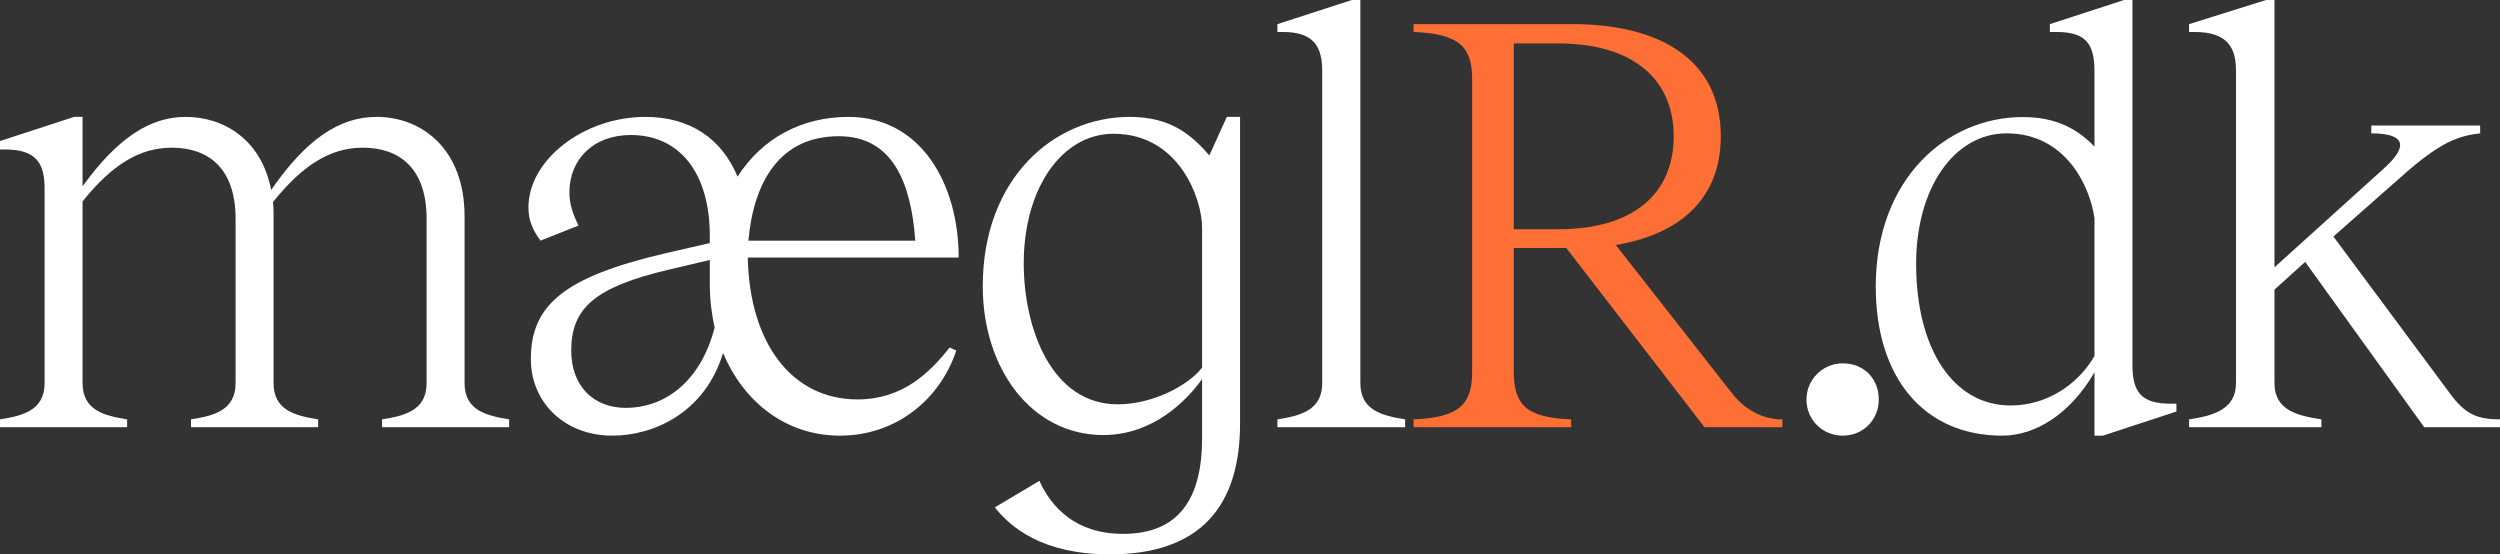
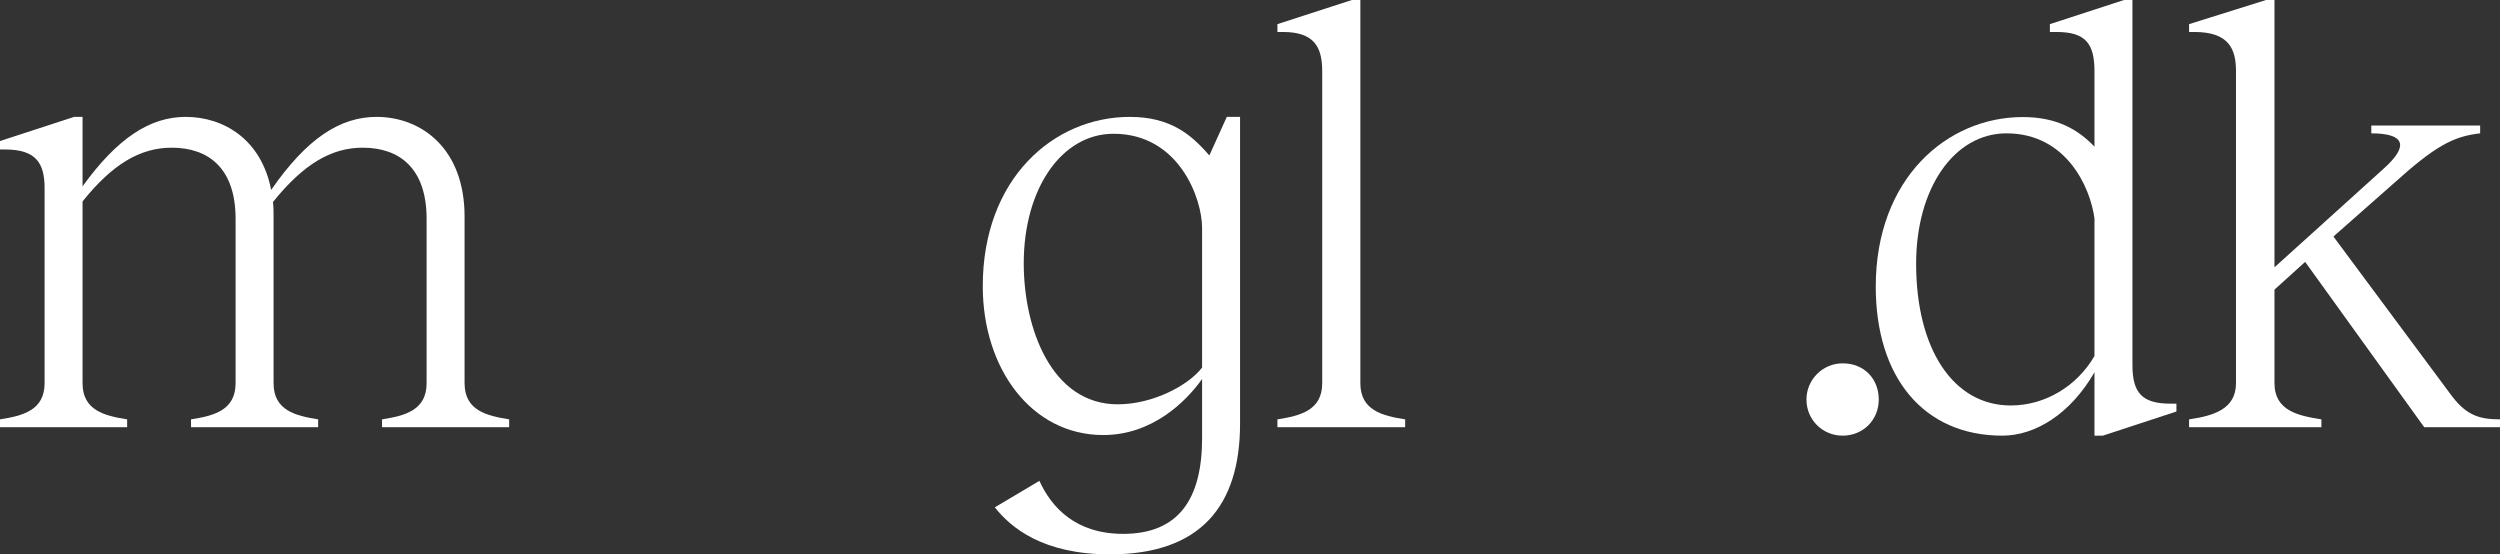
<svg xmlns="http://www.w3.org/2000/svg" width="4149" height="920" viewBox="0 0 4149 920" fill="none">
  <rect x="0" y="0" width="4149" height="920" fill="#333333" stroke="none" />
  <path d="M3774.73 635.897C3774.73 681.962 3814.65 689.973 3852.57 695.982V709H3633V695.982C3673.92 689.973 3710.85 678.958 3710.85 635.897V118.167C3710.85 81.114 3698.87 53.075 3641.98 53.075H3633V40.056L3760.75 0H3774.73V443.626L3955.37 280.395C3999.29 241.34 3990.31 221.312 3935.41 221.312V208.294H4116.06V221.312C4071.15 226.319 4041.21 242.342 3971.34 305.431L3872.54 392.554L4065.16 651.92C4091.11 687.97 4112.07 695.982 4149 695.982V709H4023.24L3825.63 434.613L3774.73 480.678V635.897Z" fill="white" />
  <path d="M3323 723C3192 723 3113 625.866 3113 475.658C3113 296.41 3231 194.269 3357 194.269C3414 194.269 3449 215.298 3476 243.337V118.163C3476 72.1 3461 53.073 3413 53.073H3402V40.055L3525 0H3539V605.838C3539 650.9 3554 669.927 3602 669.927H3612V682.945L3490 723H3476V617.855C3436 686.95 3378 723 3323 723ZM3180 437.605C3180 579.802 3242 672.931 3337 672.931C3394 672.931 3447 640.886 3476 590.817V362.501C3469 310.429 3429 221.306 3330 221.306C3243 221.306 3180 312.432 3180 437.605Z" fill="white" />
  <path d="M3058 723C3025 723 2998 697 2998 663C2998 630 3025 603 3058 603C3095 603 3118 630 3118 663C3118 697 3092 723 3058 723Z" fill="white" />
-   <path d="M2512.27 616.862C2512.27 673.948 2535.31 692.976 2607.43 695.981V709H2346V695.981C2423.13 692.976 2443.16 669.942 2443.16 616.862V131.136C2443.16 79.058 2423.13 56.024 2346 53.02V40H2609.43C2750.66 40 2855.83 96.084 2855.83 226.278C2855.83 332.437 2784.72 389.522 2681.55 406.548L2873.86 651.915C2893.9 677.954 2922.94 695.981 2958 695.981V709H2828.79L2599.41 411.555H2512.27V616.862ZM2512.27 380.509H2585.39C2715.6 380.509 2777.71 317.415 2777.71 226.278C2777.71 135.142 2714.6 72.048 2585.39 72.048H2512.27V380.509Z" fill="#FD6F34" />
  <path d="M2257.65 635.897C2257.65 680.961 2293.82 689.973 2332 695.982V709H2120V695.982C2158.18 689.973 2194.35 680.961 2194.35 635.897V118.167C2194.35 77.109 2180.28 53.075 2129.04 53.075H2120V40.056L2243.58 0H2257.65V635.897Z" fill="white" />
  <path d="M1831 722C1712 722 1631 612 1631 475C1631 296 1749 194 1875 194C1942 194 1977 223 2007 258L2036 194H2058V703C2058 839 1993 920 1842 920C1731 920 1678 876 1651 842L1725 798C1745 842 1785 886 1864 886C1957 886 1995 827 1995 727V629C1968 667 1912 722 1831 722ZM1699 437C1699 545 1745 671 1855 671C1914 671 1973 639 1995 610V378C1995 330 1957 222 1848 222C1762 222 1699 313 1699 437Z" fill="white" />
-   <path d="M1394 723C1304 723 1234 666.894 1200 585.741C1170 684.928 1085 723 1016 723C938 723 881 668.898 881 595.759C881 506.591 936 459.502 1104 420.428L1178 403.396V391.373C1178 287.176 1128 224.057 1047 224.057C984 224.057 945 265.134 945 319.237C945 338.273 950 353.301 960 374.341L897 399.388C883 380.352 877 364.322 877 344.284C877 265.134 969 194 1071 194C1145 194 1198 230.068 1224 293.187C1265 229.066 1331 194 1408 194C1529 194 1591 306.212 1591 427.441H1241C1244 570.712 1315 662.886 1423 662.886C1497 662.886 1542 619.805 1576 576.723L1587 581.733C1561 660.883 1489 723 1394 723ZM948 581.733C948 639.843 984 676.913 1039 676.913C1100 676.913 1162 636.837 1186 543.661C1181 520.617 1178 497.574 1178 472.526V455.494V431.449L1110 447.479C987 476.534 948 511.6 948 581.733ZM1242 399.388H1519C1512 302.205 1481 226.061 1392 226.061C1296 226.061 1251 299.199 1242 399.388Z" fill="white" />
  <path d="M137 635.858C137 680.946 173 689.963 211 695.975V709H0V695.975C38 689.963 74 680.946 74 635.858V312.23C74 271.15 60 248.105 9 248.105H0V234.078L123 194H137V309.224C195 229.068 249 194 308 194C372 194 434 232.074 450 315.235C509 230.07 564 194 625 194C699 194 771 246.101 771 359.321V635.858C771 680.946 807 689.963 845 695.975V709H634V695.975C672 689.963 708 680.946 708 635.858V363.329C708 279.165 663 245.099 602 245.099C549 245.099 503 273.154 453 335.274C454 343.29 454 351.305 454 359.321V635.858C454 680.946 490 689.963 528 695.975V709H317V695.975C355 689.963 391 680.946 391 635.858V363.329C391 279.165 346 245.099 285 245.099C232 245.099 186 273.154 137 334.272V635.858Z" fill="white" />
</svg>